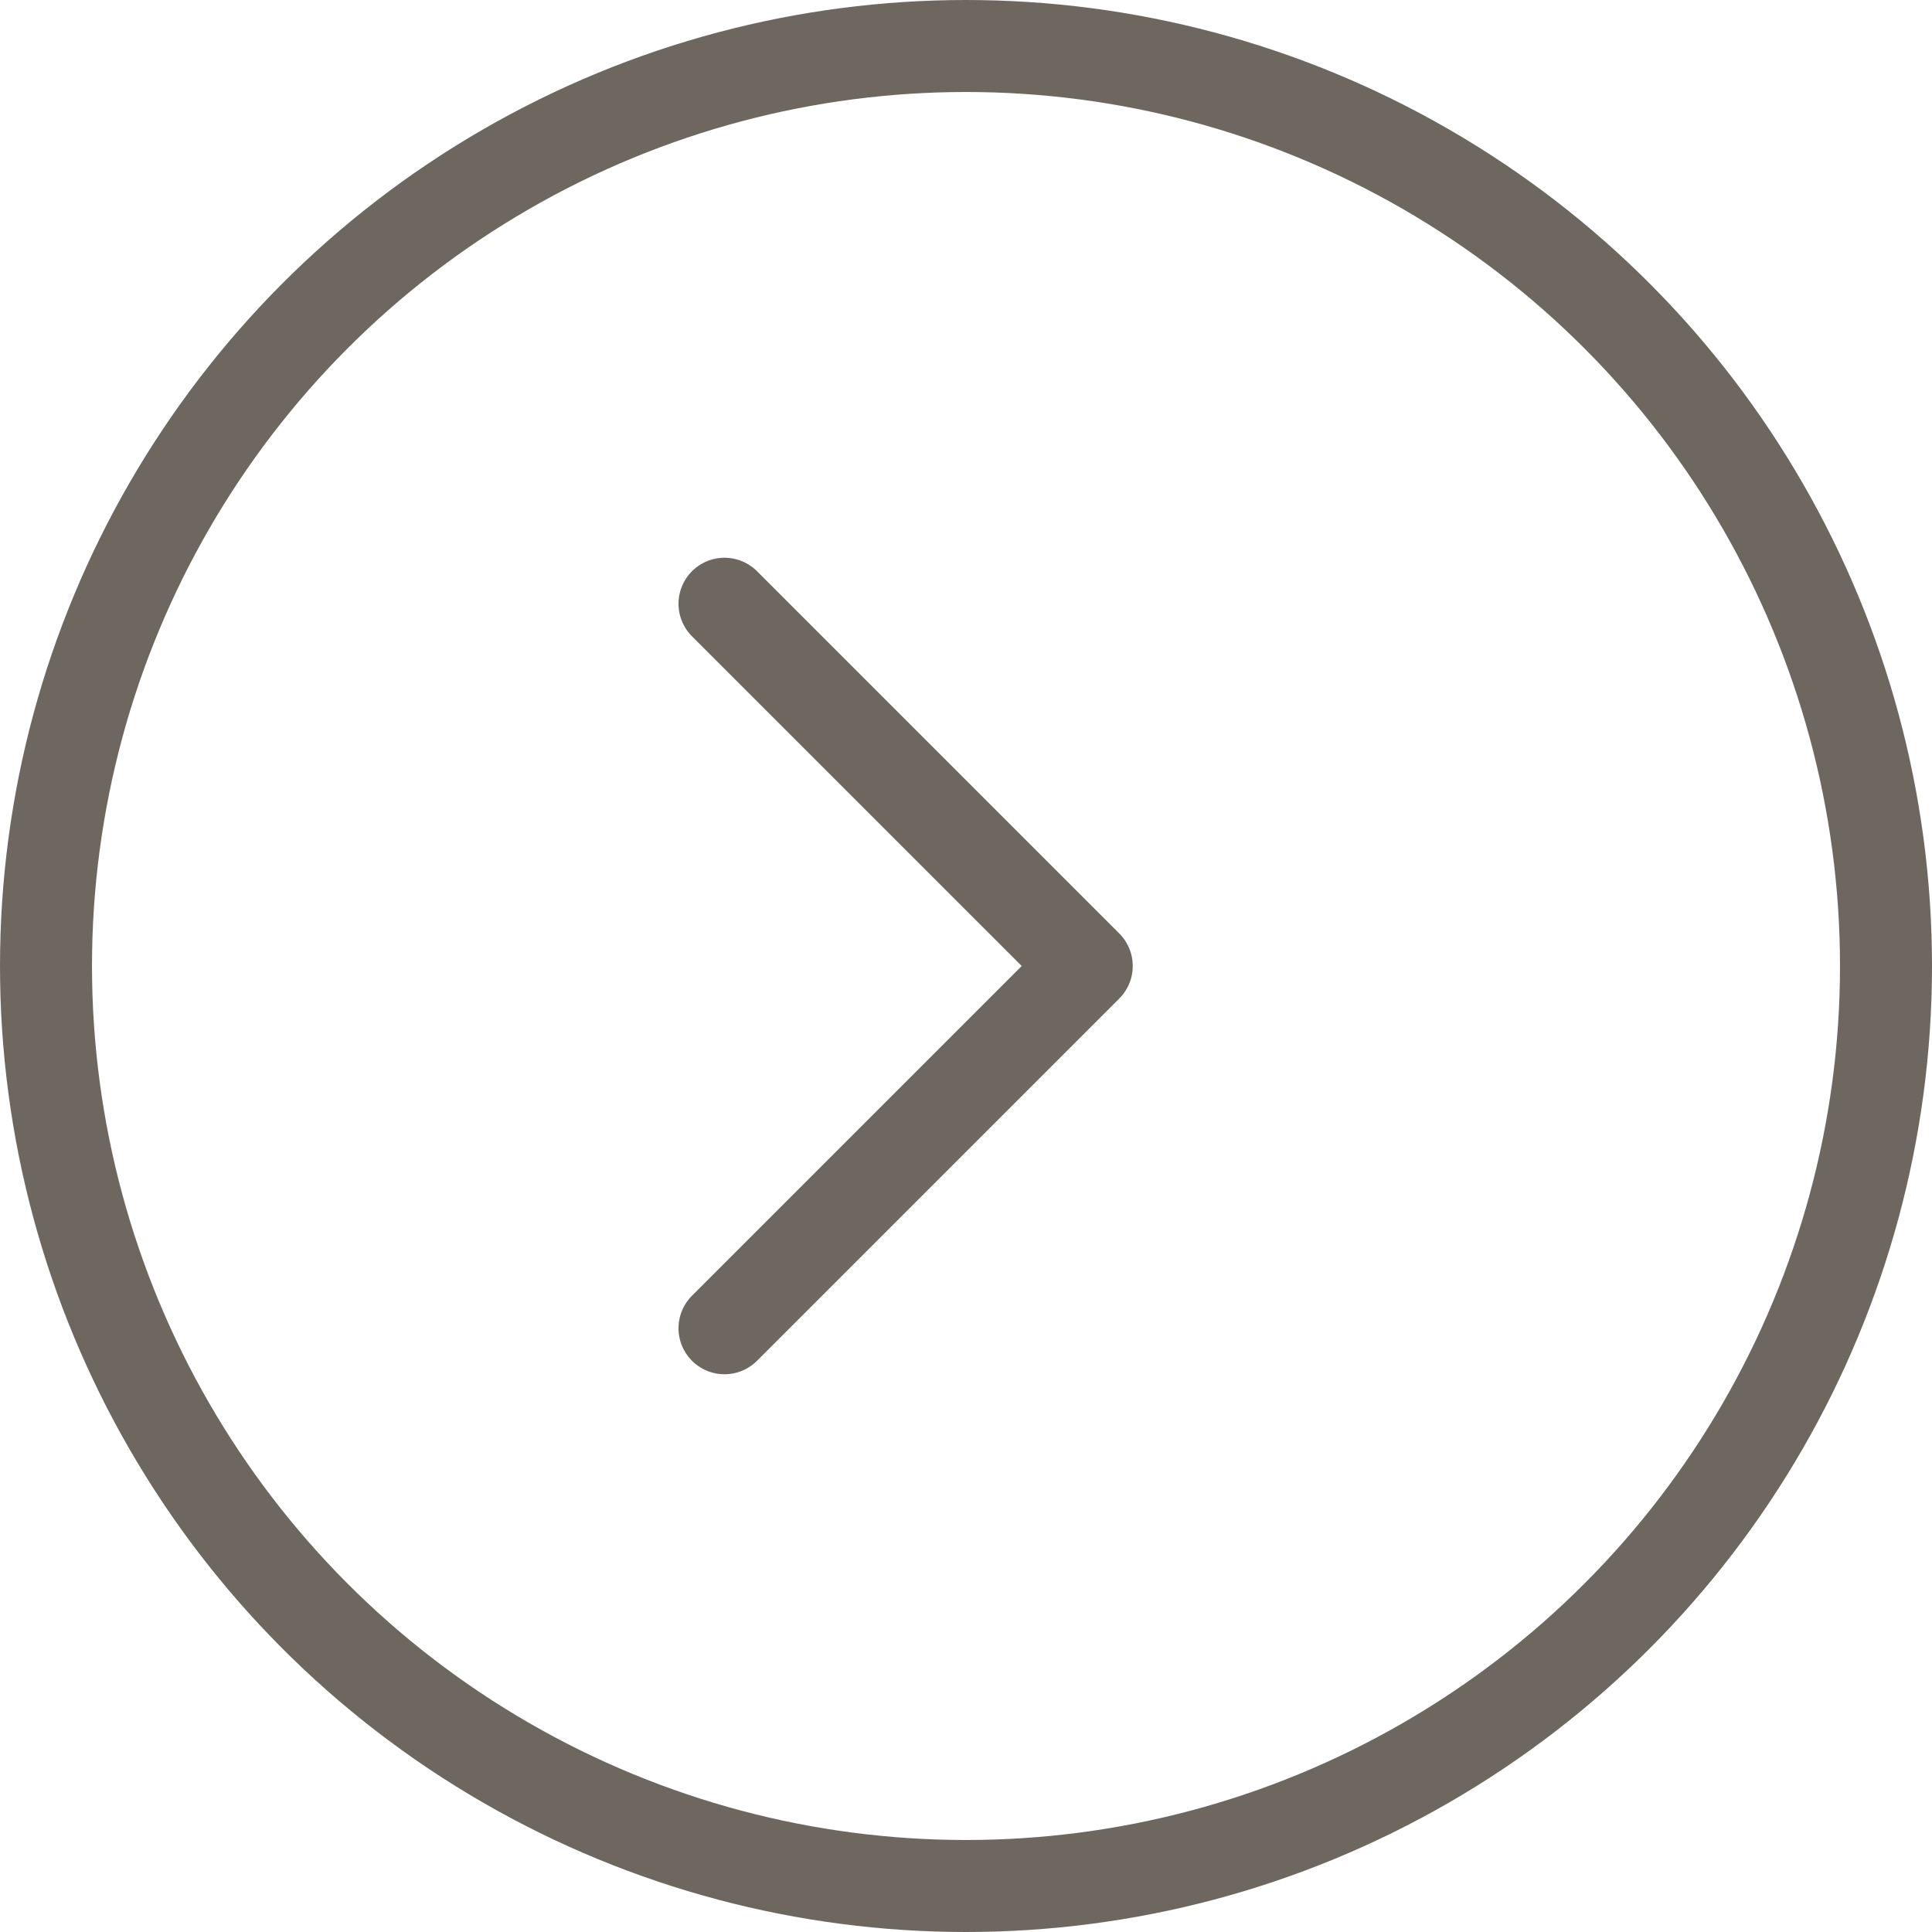
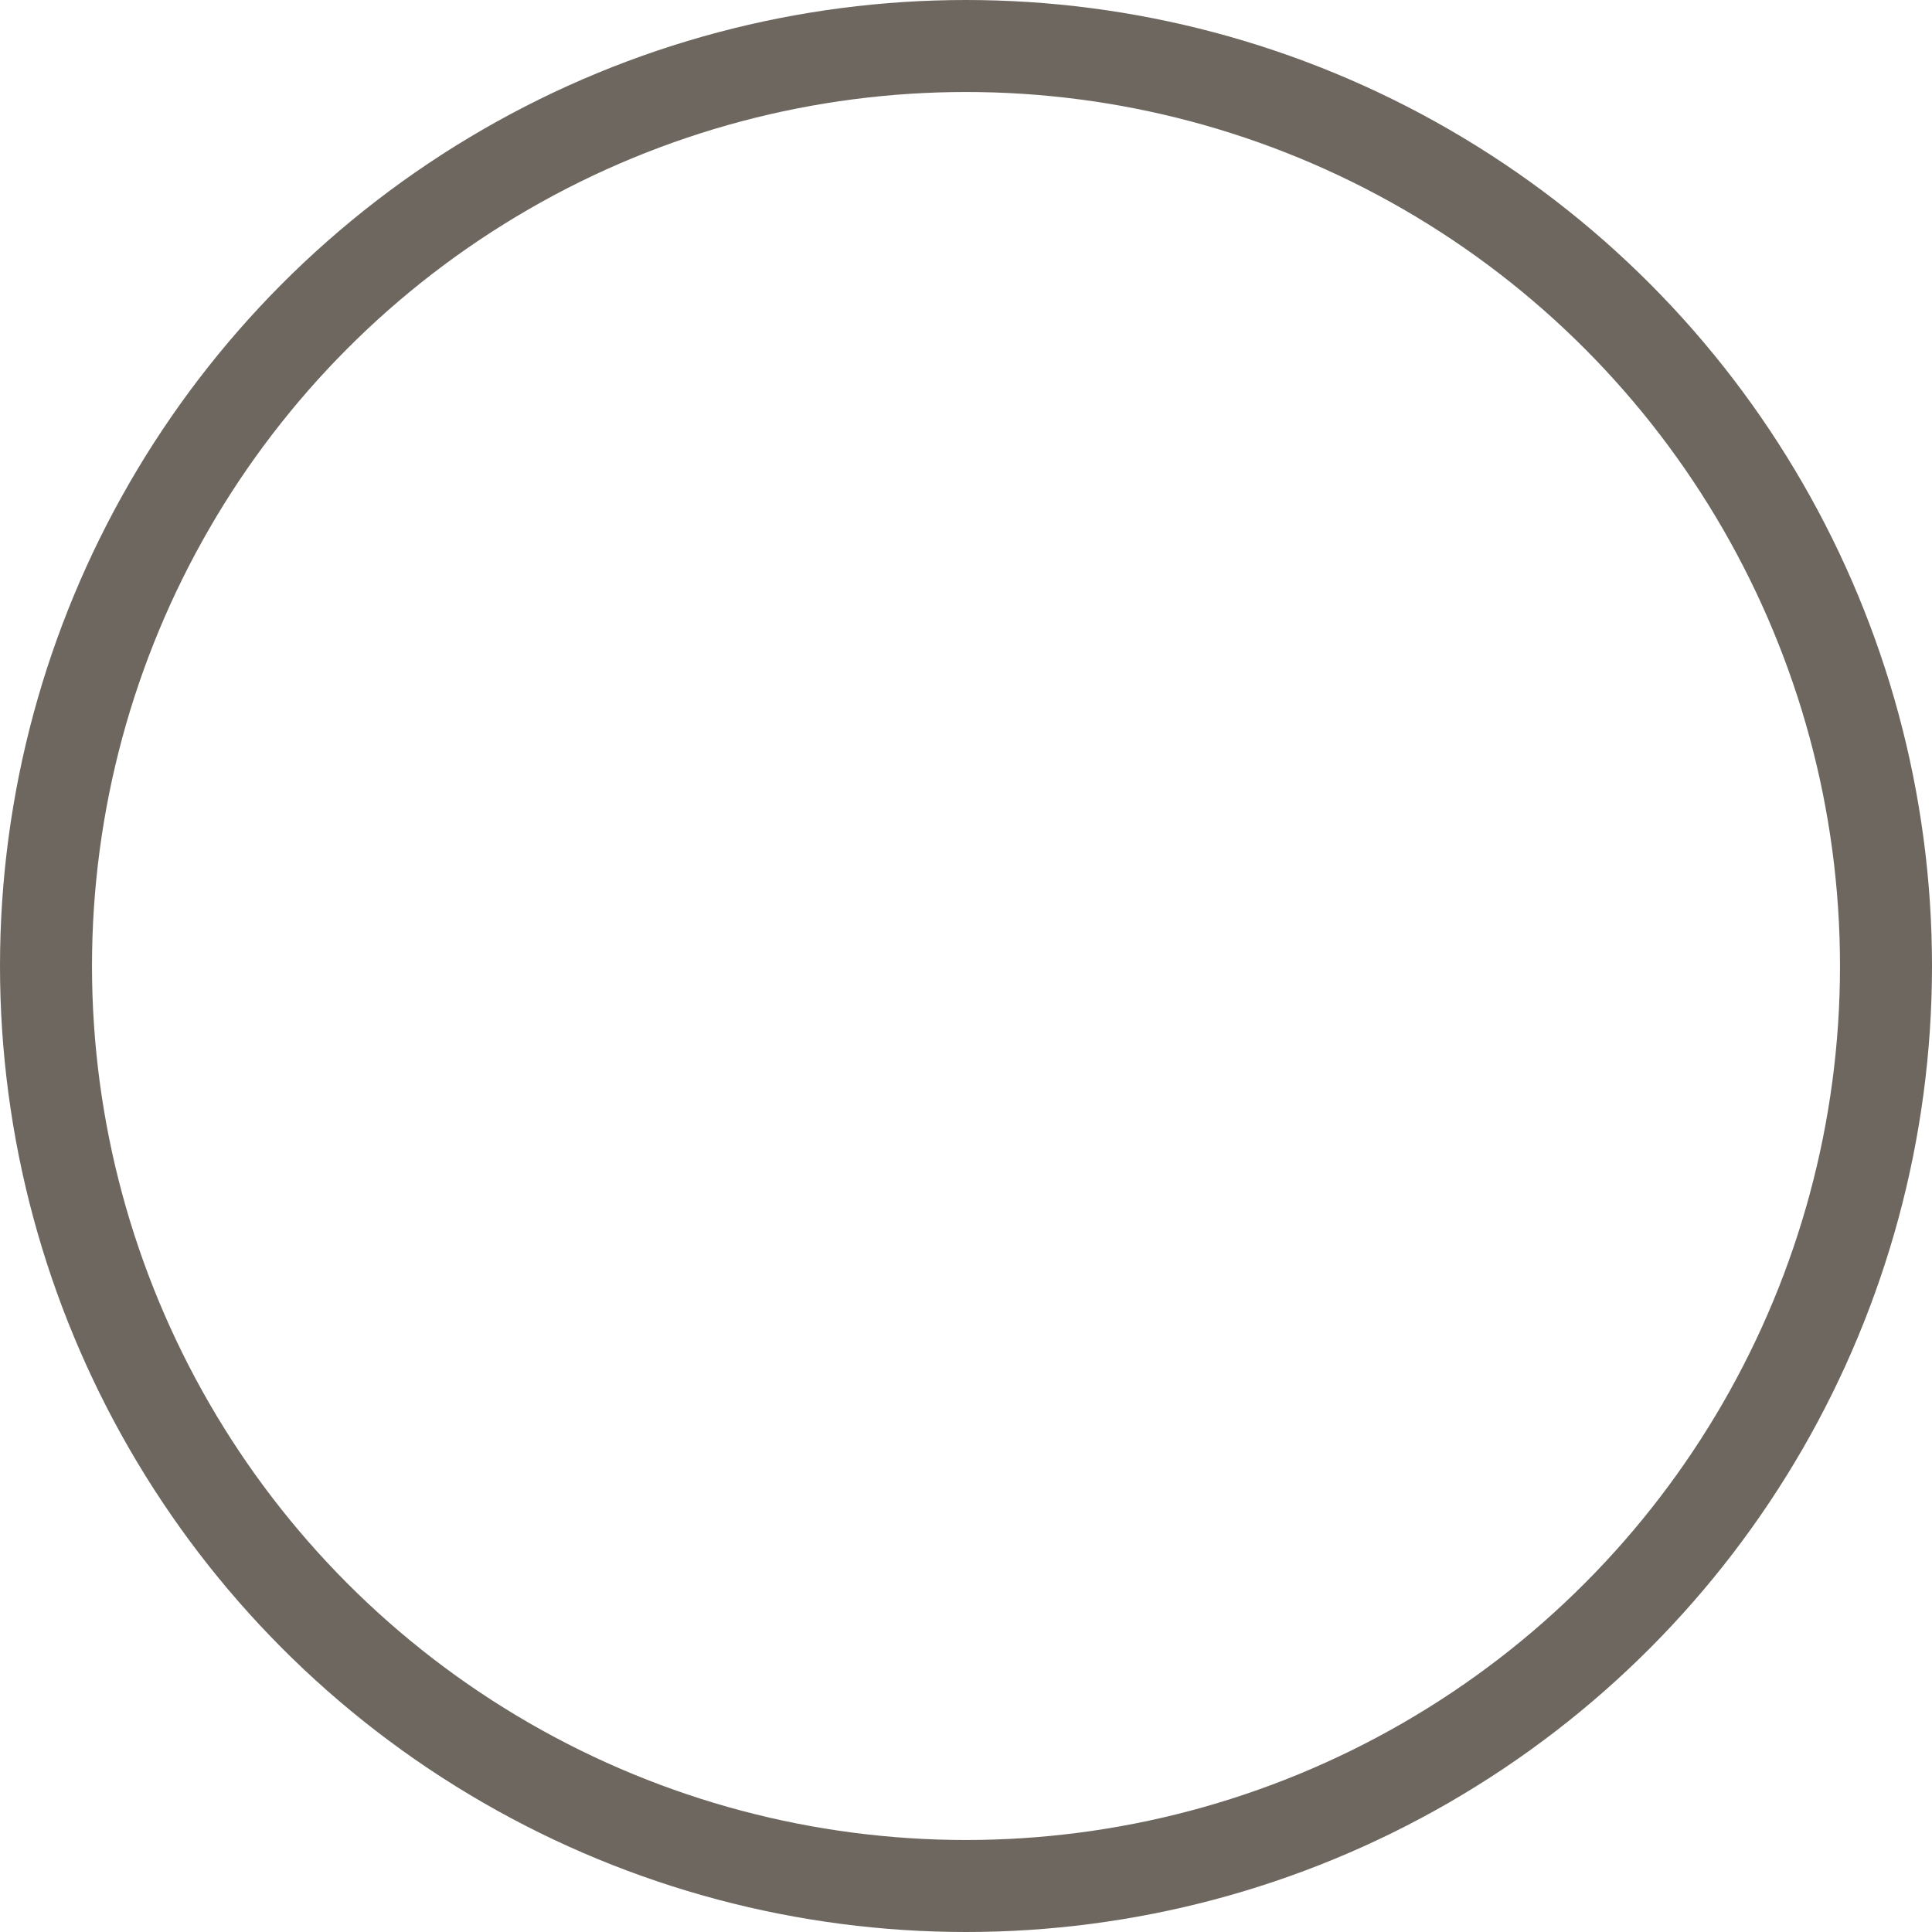
<svg xmlns="http://www.w3.org/2000/svg" width="42" height="42" viewBox="0 0 42 42" fill="none">
-   <path d="M15.75 28.875L23.625 21L15.75 13.125" stroke="#6D675F" stroke-width="2" stroke-linecap="round" stroke-linejoin="round" />
  <circle cx="21" cy="21" r="20" stroke="#6D675F" stroke-width="2" />
</svg>